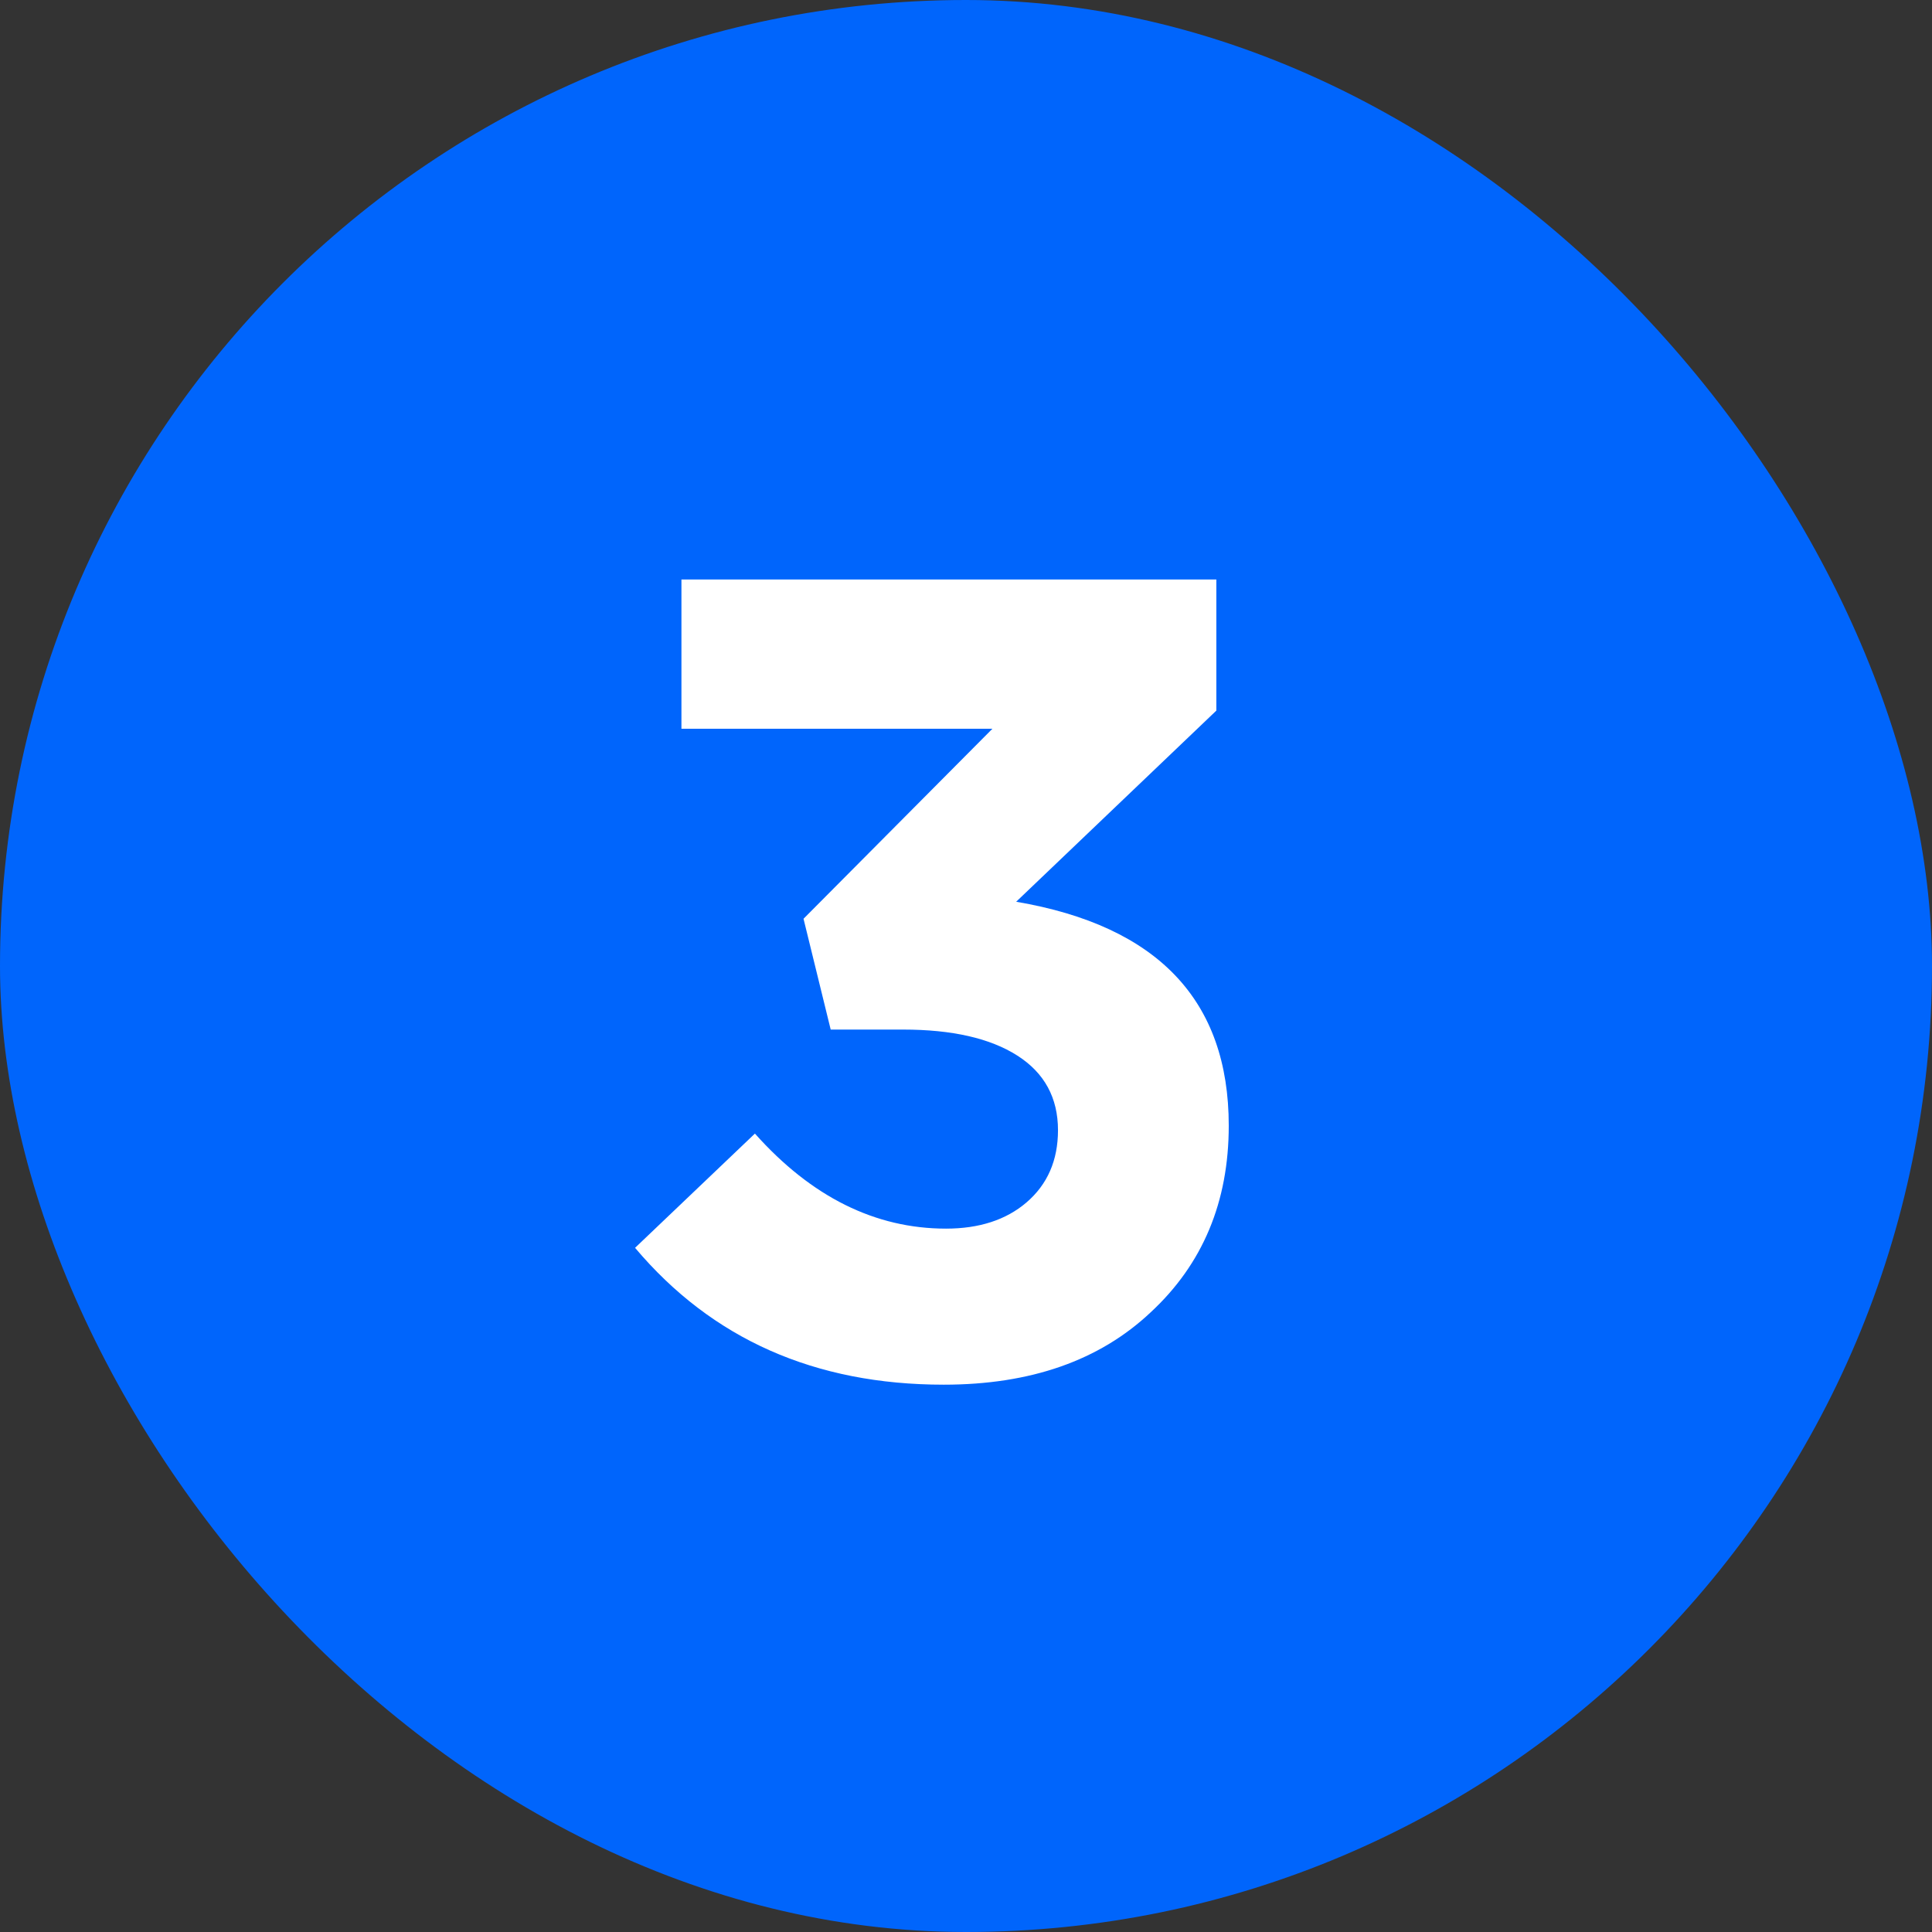
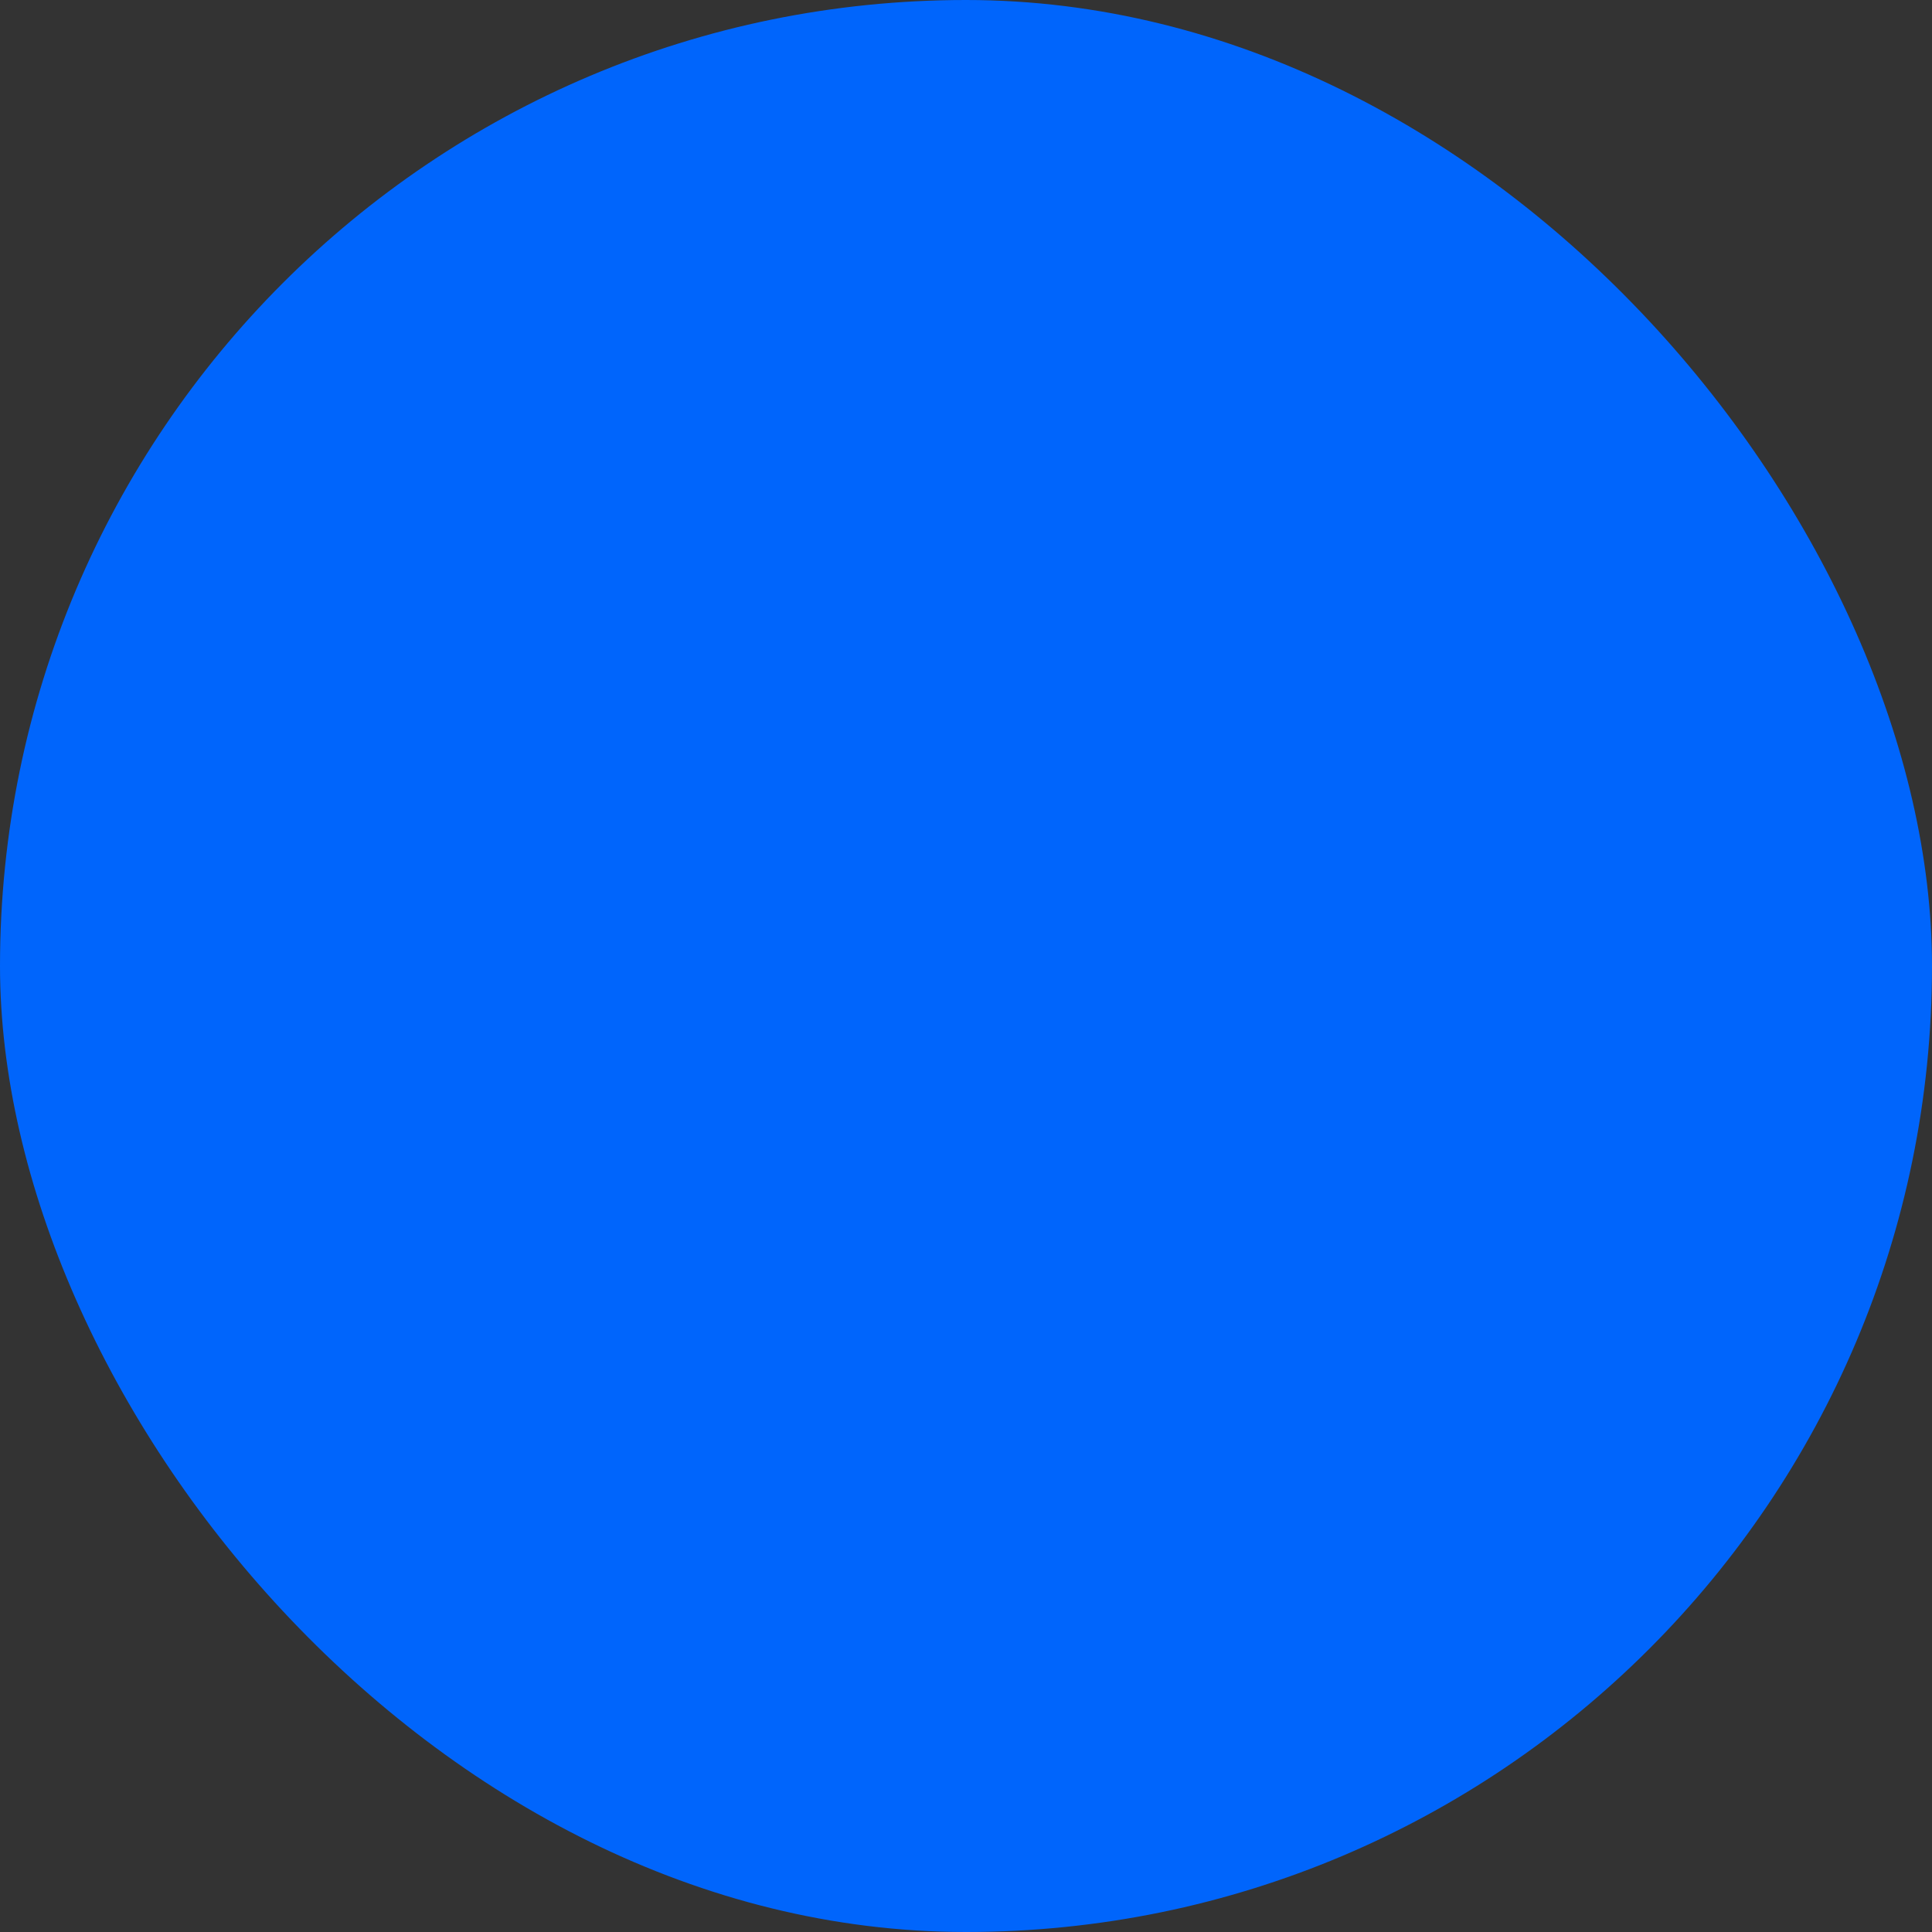
<svg xmlns="http://www.w3.org/2000/svg" width="31" height="31" viewBox="0 0 31 31" fill="none">
  <rect x="0" y="0" width="31" height="31" fill="#333333" stroke="none" />
  <rect width="31" height="31" rx="15.5" fill="#0065FC" />
-   <path d="M15.143 22.218C13.075 22.218 11.424 21.486 10.19 20.022L12.113 18.189C13.02 19.206 14.043 19.714 15.18 19.714C15.712 19.714 16.142 19.574 16.468 19.296C16.807 19.006 16.976 18.619 16.976 18.135C16.976 17.615 16.759 17.215 16.323 16.937C15.887 16.659 15.277 16.52 14.49 16.52H13.329L12.893 14.742L15.924 11.693H10.934V9.298H19.517V11.402L16.305 14.469C18.579 14.856 19.716 16.054 19.716 18.062C19.716 19.284 19.299 20.282 18.464 21.056C17.642 21.831 16.535 22.218 15.143 22.218Z" fill="white" />
</svg>